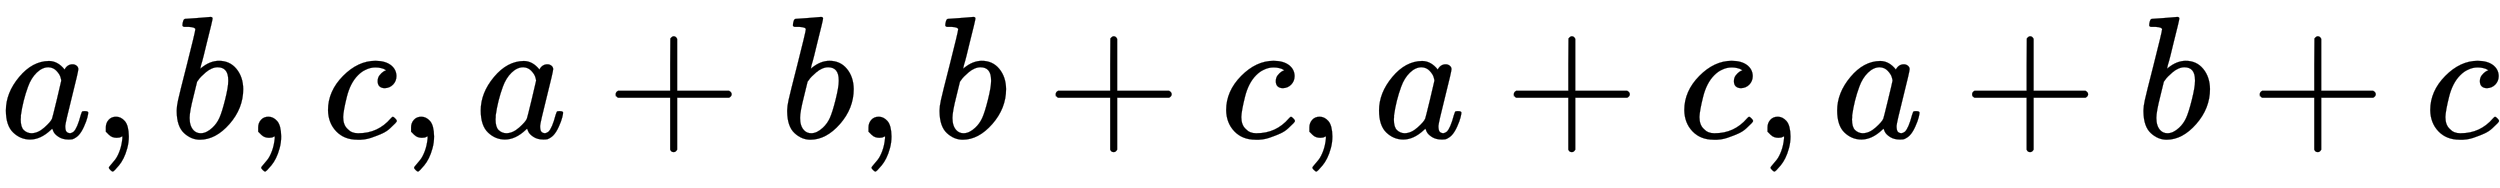
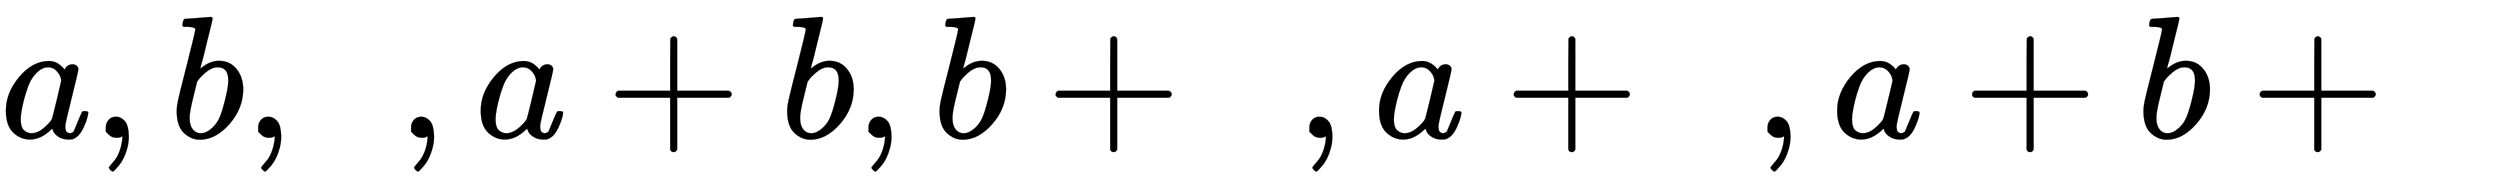
<svg xmlns="http://www.w3.org/2000/svg" xmlns:xlink="http://www.w3.org/1999/xlink" width="33.342ex" height="2.509ex" style="vertical-align: -0.671ex;" viewBox="0 -791.3 14355.7 1080.4" role="img" focusable="false" aria-labelledby="MathJax-SVG-1-Title">
  <title id="MathJax-SVG-1-Title">a comma b comma c comma a plus b comma b plus c comma a plus c comma a plus b plus c</title>
  <defs aria-hidden="true">
-     <path stroke-width="1" id="E1-MJMATHI-61" d="M33 157Q33 258 109 349T280 441Q331 441 370 392Q386 422 416 422Q429 422 439 414T449 394Q449 381 412 234T374 68Q374 43 381 35T402 26Q411 27 422 35Q443 55 463 131Q469 151 473 152Q475 153 483 153H487Q506 153 506 144Q506 138 501 117T481 63T449 13Q436 0 417 -8Q409 -10 393 -10Q359 -10 336 5T306 36L300 51Q299 52 296 50Q294 48 292 46Q233 -10 172 -10Q117 -10 75 30T33 157ZM351 328Q351 334 346 350T323 385T277 405Q242 405 210 374T160 293Q131 214 119 129Q119 126 119 118T118 106Q118 61 136 44T179 26Q217 26 254 59T298 110Q300 114 325 217T351 328Z" />
+     <path stroke-width="1" id="E1-MJMATHI-61" d="M33 157Q33 258 109 349T280 441Q331 441 370 392Q386 422 416 422Q429 422 439 414T449 394Q449 381 412 234T374 68Q374 43 381 35T402 26Q411 27 422 35Q469 151 473 152Q475 153 483 153H487Q506 153 506 144Q506 138 501 117T481 63T449 13Q436 0 417 -8Q409 -10 393 -10Q359 -10 336 5T306 36L300 51Q299 52 296 50Q294 48 292 46Q233 -10 172 -10Q117 -10 75 30T33 157ZM351 328Q351 334 346 350T323 385T277 405Q242 405 210 374T160 293Q131 214 119 129Q119 126 119 118T118 106Q118 61 136 44T179 26Q217 26 254 59T298 110Q300 114 325 217T351 328Z" />
    <path stroke-width="1" id="E1-MJMAIN-2C" d="M78 35T78 60T94 103T137 121Q165 121 187 96T210 8Q210 -27 201 -60T180 -117T154 -158T130 -185T117 -194Q113 -194 104 -185T95 -172Q95 -168 106 -156T131 -126T157 -76T173 -3V9L172 8Q170 7 167 6T161 3T152 1T140 0Q113 0 96 17Z" />
    <path stroke-width="1" id="E1-MJMATHI-62" d="M73 647Q73 657 77 670T89 683Q90 683 161 688T234 694Q246 694 246 685T212 542Q204 508 195 472T180 418L176 399Q176 396 182 402Q231 442 283 442Q345 442 383 396T422 280Q422 169 343 79T173 -11Q123 -11 82 27T40 150V159Q40 180 48 217T97 414Q147 611 147 623T109 637Q104 637 101 637H96Q86 637 83 637T76 640T73 647ZM336 325V331Q336 405 275 405Q258 405 240 397T207 376T181 352T163 330L157 322L136 236Q114 150 114 114Q114 66 138 42Q154 26 178 26Q211 26 245 58Q270 81 285 114T318 219Q336 291 336 325Z" />
-     <path stroke-width="1" id="E1-MJMATHI-63" d="M34 159Q34 268 120 355T306 442Q362 442 394 418T427 355Q427 326 408 306T360 285Q341 285 330 295T319 325T330 359T352 380T366 386H367Q367 388 361 392T340 400T306 404Q276 404 249 390Q228 381 206 359Q162 315 142 235T121 119Q121 73 147 50Q169 26 205 26H209Q321 26 394 111Q403 121 406 121Q410 121 419 112T429 98T420 83T391 55T346 25T282 0T202 -11Q127 -11 81 37T34 159Z" />
    <path stroke-width="1" id="E1-MJMAIN-2B" d="M56 237T56 250T70 270H369V420L370 570Q380 583 389 583Q402 583 409 568V270H707Q722 262 722 250T707 230H409V-68Q401 -82 391 -82H389H387Q375 -82 369 -68V230H70Q56 237 56 250Z" />
  </defs>
  <g stroke="currentColor" fill="currentColor" stroke-width="0" transform="matrix(1 0 0 -1 0 0)" aria-hidden="true">
    <use xlink:href="#E1-MJMATHI-61" x="0" y="0" />
    <use xlink:href="#E1-MJMAIN-2C" x="529" y="0" />
    <use xlink:href="#E1-MJMATHI-62" x="974" y="0" />
    <use xlink:href="#E1-MJMAIN-2C" x="1404" y="0" />
    <use xlink:href="#E1-MJMATHI-63" x="1849" y="0" />
    <use xlink:href="#E1-MJMAIN-2C" x="2282" y="0" />
    <use xlink:href="#E1-MJMATHI-61" x="2727" y="0" />
    <use xlink:href="#E1-MJMAIN-2B" x="3479" y="0" />
    <use xlink:href="#E1-MJMATHI-62" x="4480" y="0" />
    <use xlink:href="#E1-MJMAIN-2C" x="4909" y="0" />
    <use xlink:href="#E1-MJMATHI-62" x="5355" y="0" />
    <use xlink:href="#E1-MJMAIN-2B" x="6006" y="0" />
    <use xlink:href="#E1-MJMATHI-63" x="7007" y="0" />
    <use xlink:href="#E1-MJMAIN-2C" x="7441" y="0" />
    <use xlink:href="#E1-MJMATHI-61" x="7886" y="0" />
    <use xlink:href="#E1-MJMAIN-2B" x="8637" y="0" />
    <use xlink:href="#E1-MJMATHI-63" x="9638" y="0" />
    <use xlink:href="#E1-MJMAIN-2C" x="10072" y="0" />
    <use xlink:href="#E1-MJMATHI-61" x="10517" y="0" />
    <use xlink:href="#E1-MJMAIN-2B" x="11269" y="0" />
    <use xlink:href="#E1-MJMATHI-62" x="12269" y="0" />
    <use xlink:href="#E1-MJMAIN-2B" x="12921" y="0" />
    <use xlink:href="#E1-MJMATHI-63" x="13922" y="0" />
  </g>
</svg>